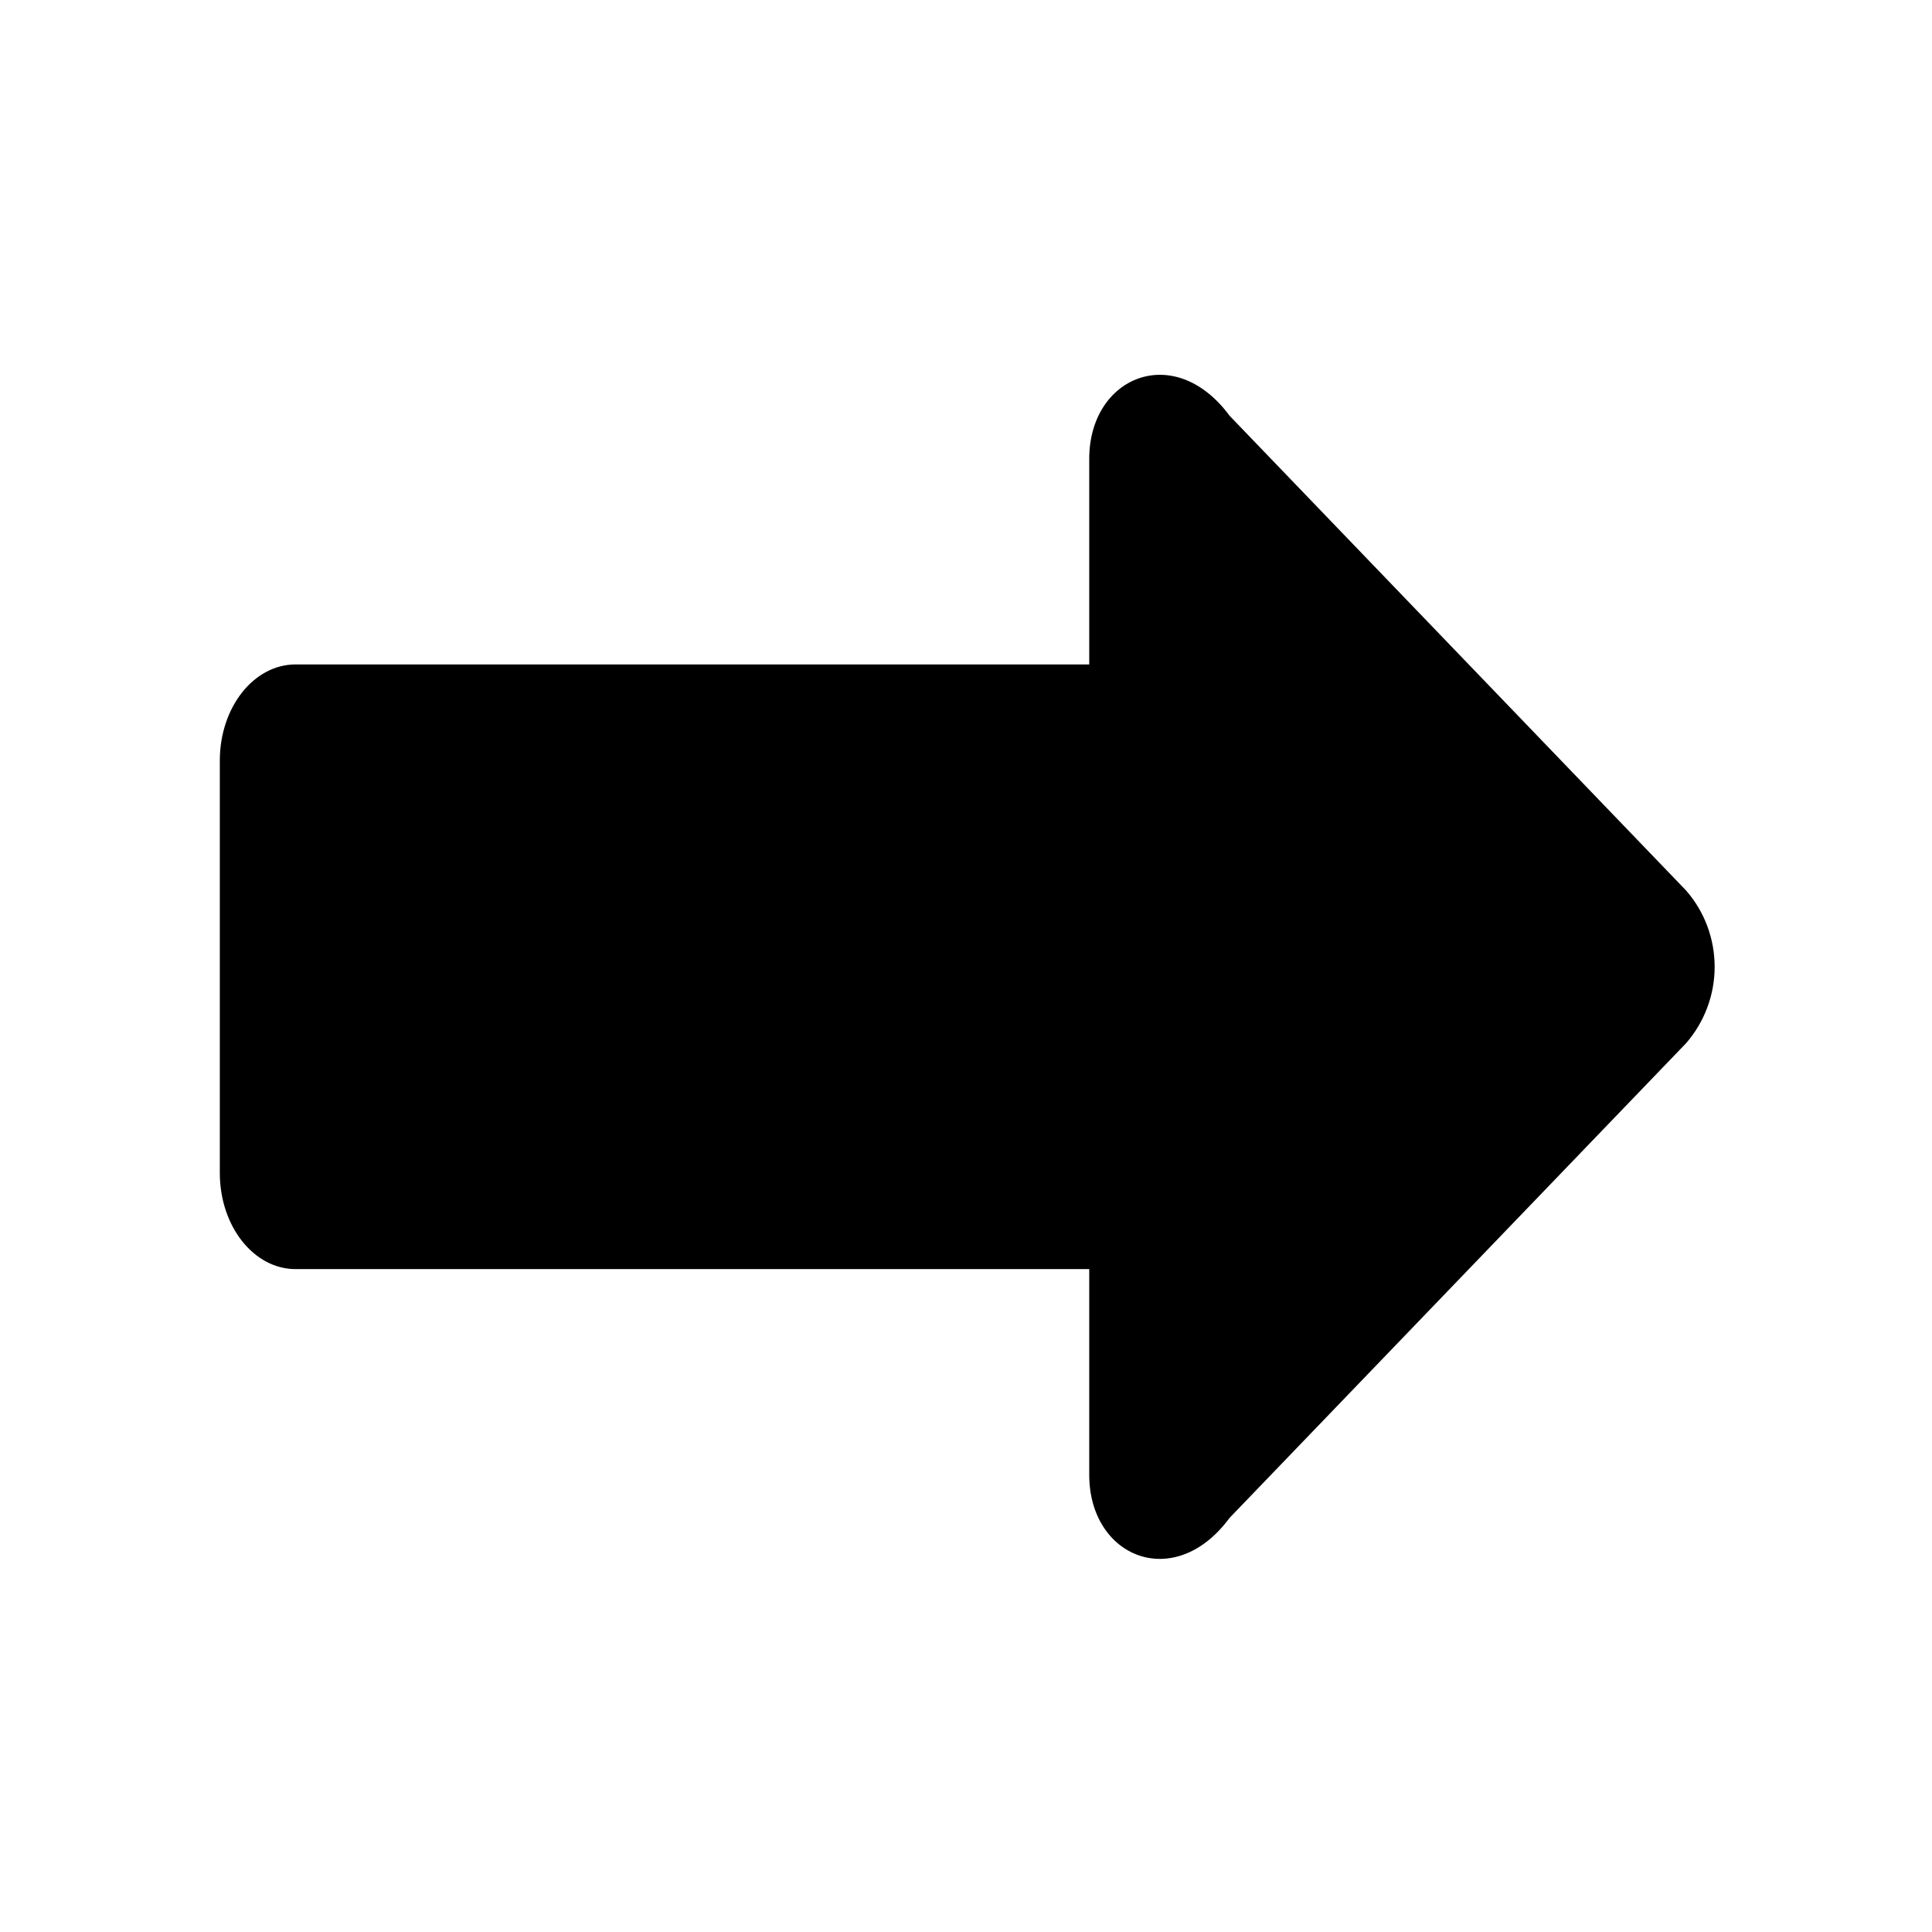
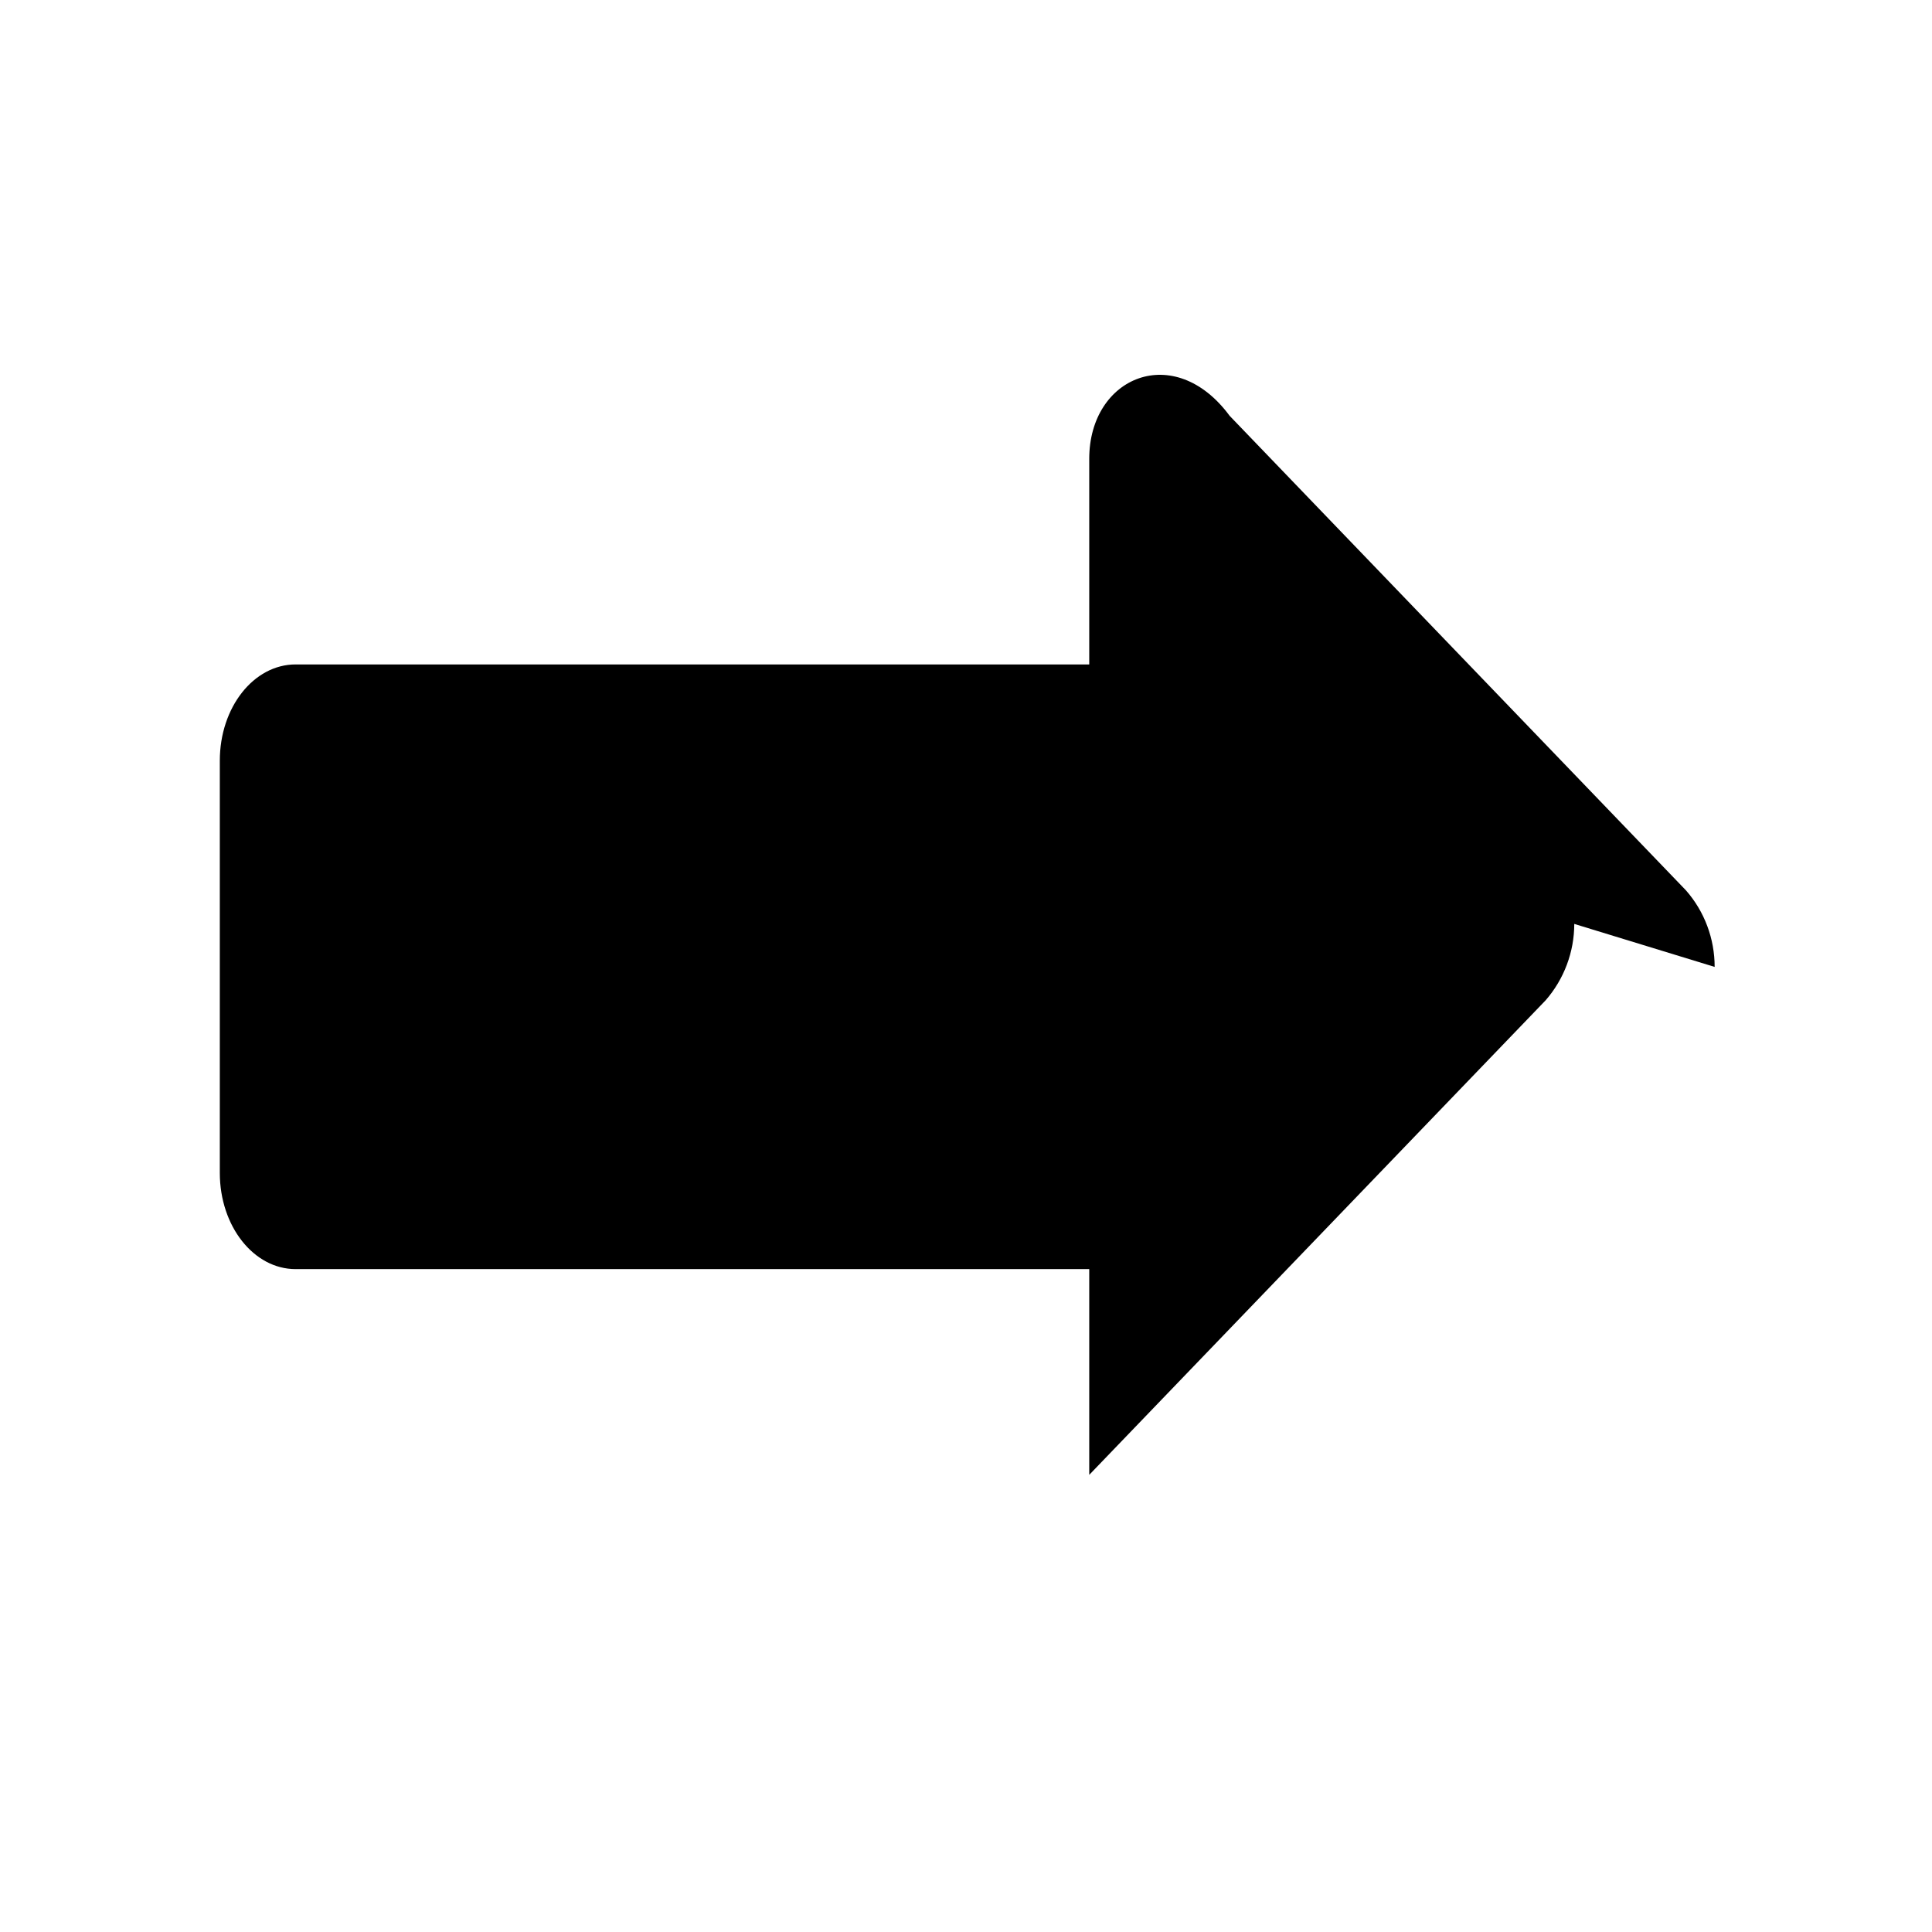
<svg xmlns="http://www.w3.org/2000/svg" fill="#000000" width="800px" height="800px" version="1.1" viewBox="144 144 512 512">
-   <path d="m598.4 400.24c0-7.469-2.68-14.66-7.578-20.258l-120.96-125.79c-14.605-19.82-37.203-10.43-37.203 11.402v54.488h-210.32c-11.105 0-20.086 11.371-20.086 25.508v109.25c0 14.113 8.98 25.488 20.086 25.488h210.32v54.523c0 21.867 22.594 31.227 37.203 11.391l120.96-125.77c4.867-5.594 7.578-12.801 7.578-20.234z" />
+   <path d="m598.4 400.24c0-7.469-2.68-14.66-7.578-20.258l-120.96-125.79c-14.605-19.82-37.203-10.43-37.203 11.402v54.488h-210.32c-11.105 0-20.086 11.371-20.086 25.508v109.25c0 14.113 8.98 25.488 20.086 25.488h210.32v54.523l120.96-125.77c4.867-5.594 7.578-12.801 7.578-20.234z" />
</svg>